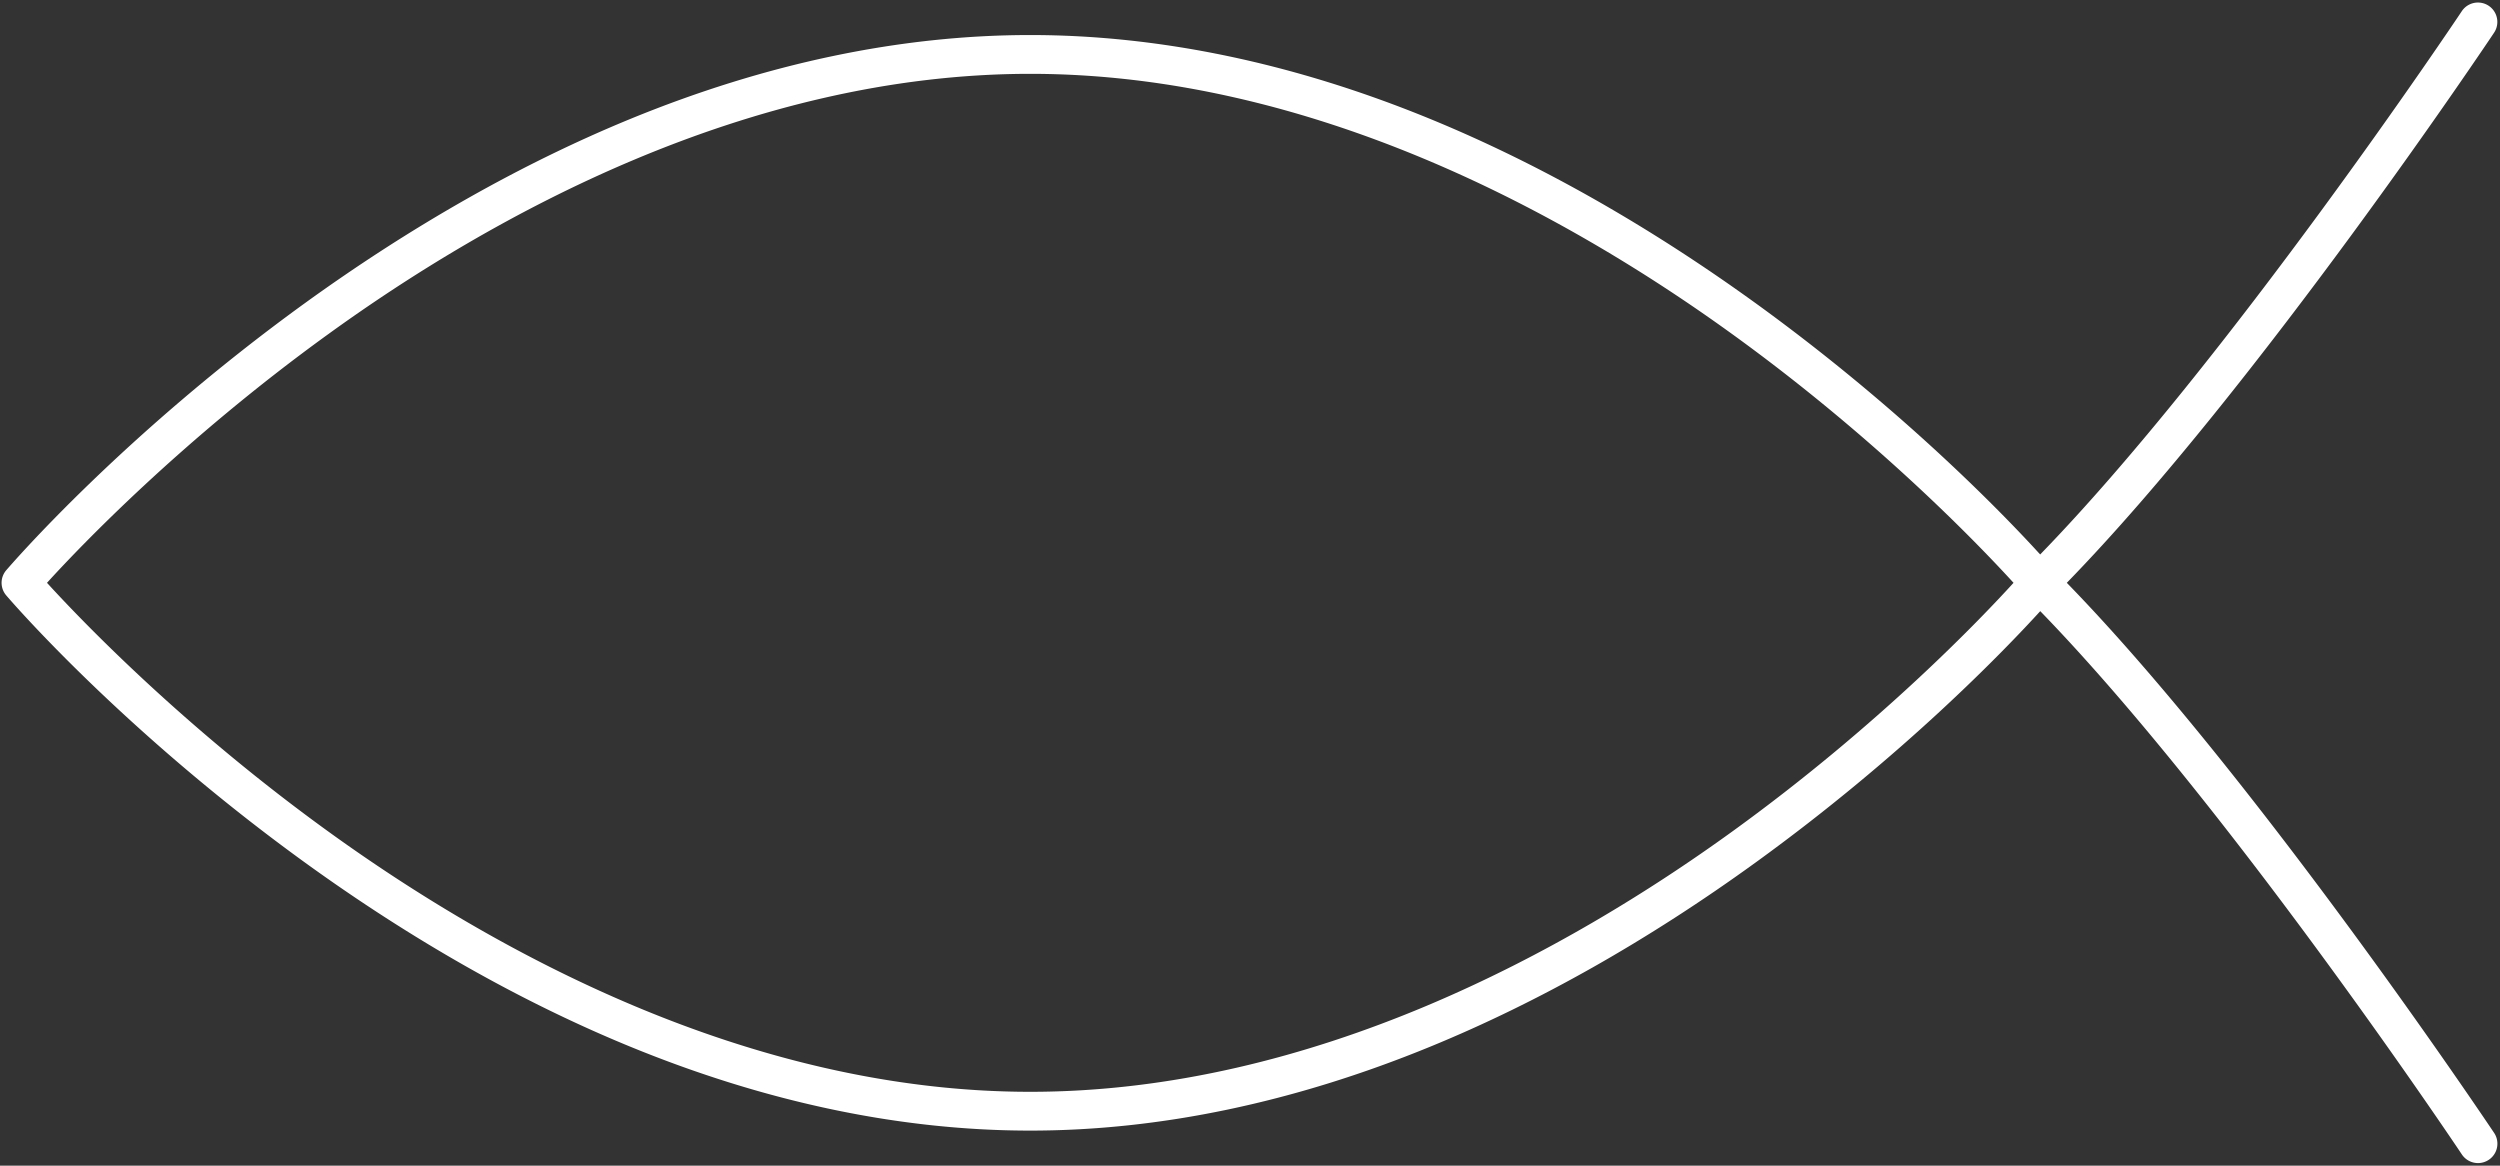
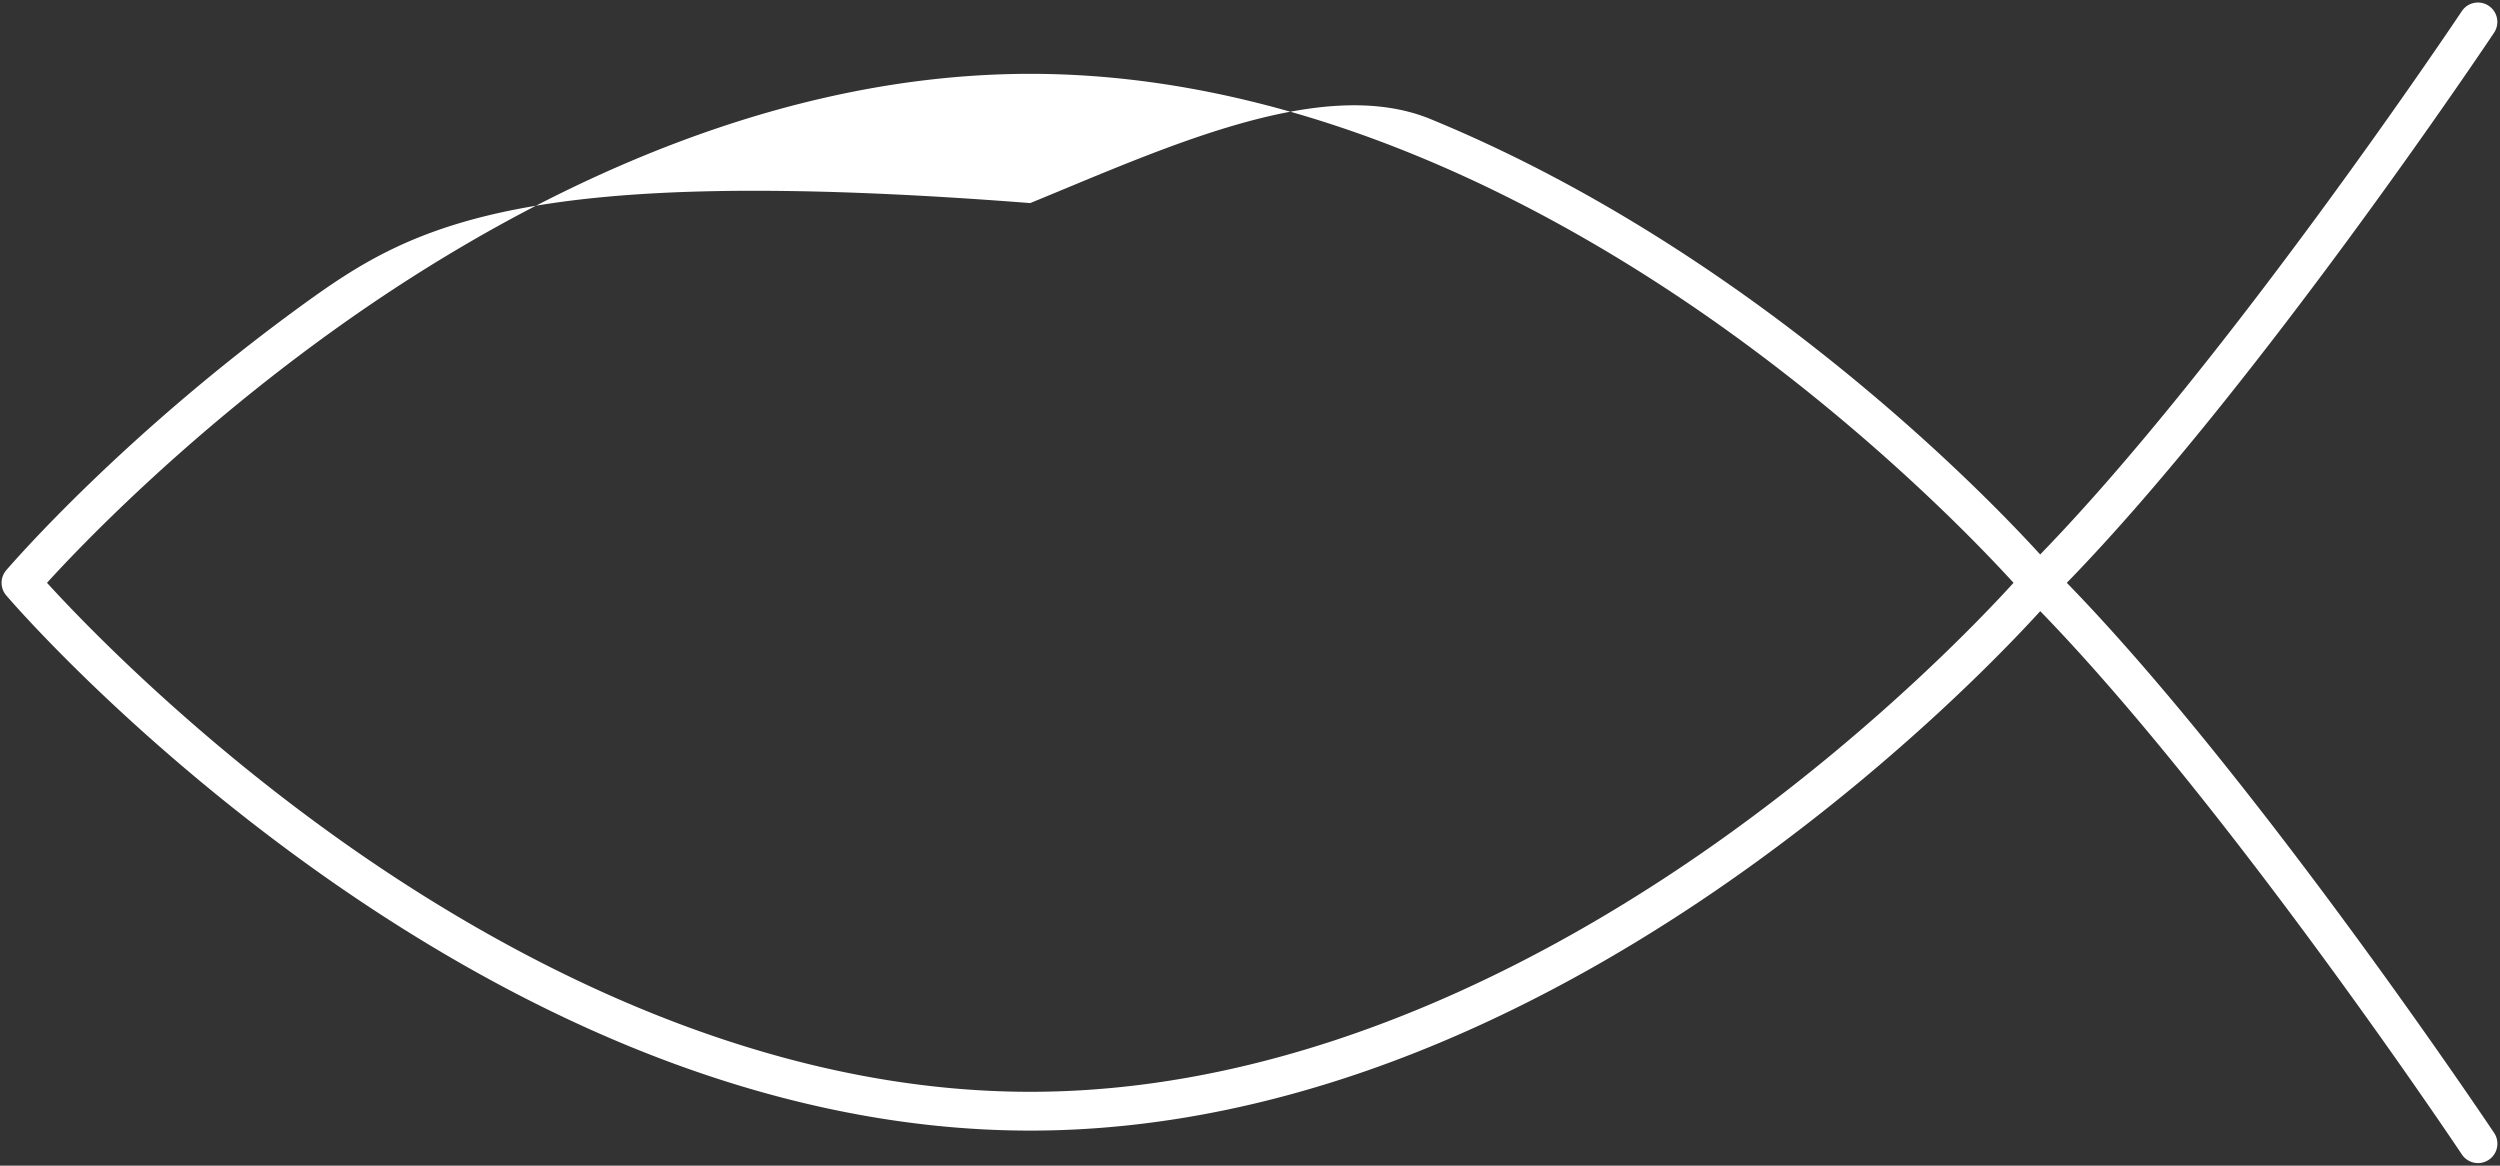
<svg xmlns="http://www.w3.org/2000/svg" data-name="Layer 1" fill="#ffffff" height="583.8" preserveAspectRatio="xMidYMid meet" version="1" viewBox="-0.8 333.1 1252.1 583.8" width="1252.1" zoomAndPan="magnify">
  <rect x="-0.8" y="333.1" width="1252.1" height="583.8" fill="#333333" stroke="none" />
  <g id="change1_1">
-     <path d="M1034.34,625c95.14-97.72,212.82-273.72,214-275.53a9.71,9.71,0,0,0-16.17-10.77C1231,340.49,1114.77,514.31,1021,610.8c-17.88-19.61-68.71-72.46-142.72-126C824.59,446,769.86,415,715.64,392.73c-68-27.92-135.49-42.08-200.44-42.08s-132.39,14.16-200.45,42.08C260.54,415,205.81,446,152.07,484.81,60.71,550.89,4.67,616,2.33,618.69a9.7,9.7,0,0,0,0,12.62c2.34,2.74,58.38,67.8,149.74,133.88,53.74,38.86,108.47,69.84,162.68,92.08,68.06,27.92,135.5,42.08,200.45,42.08s132.39-14.16,200.44-42.08c54.22-22.24,109-53.22,162.68-92.08,74-53.53,124.84-106.38,142.72-126,93.73,96.49,210,270.31,211.16,272.1a9.71,9.71,0,0,0,16.17-10.77C1247.16,898.72,1129.48,722.72,1034.34,625ZM866.94,749.44C784.64,809,656.81,879.92,515.2,879.92c-141.45,0-269.14-70.8-351.35-130.2C90.41,696.67,39.15,643,22.74,625c16.37-18,67.41-71.42,140.72-124.44C245.76,441,373.59,370.08,515.2,370.08c141.45,0,269.14,70.8,351.35,130.2C940,553.33,991.25,607,1007.66,625,991.29,643,940.25,696.42,866.94,749.44Z" />
+     <path d="M1034.34,625c95.14-97.72,212.82-273.72,214-275.53a9.71,9.71,0,0,0-16.17-10.77C1231,340.49,1114.77,514.31,1021,610.8c-17.88-19.61-68.71-72.46-142.72-126C824.59,446,769.86,415,715.64,392.73s-132.39,14.16-200.45,42.08C260.54,415,205.81,446,152.07,484.81,60.71,550.89,4.67,616,2.33,618.69a9.7,9.7,0,0,0,0,12.62c2.34,2.74,58.38,67.8,149.74,133.88,53.74,38.86,108.47,69.84,162.68,92.08,68.06,27.92,135.5,42.08,200.45,42.08s132.39-14.16,200.44-42.08c54.22-22.24,109-53.22,162.68-92.08,74-53.53,124.84-106.38,142.72-126,93.73,96.49,210,270.31,211.16,272.1a9.71,9.71,0,0,0,16.17-10.77C1247.16,898.72,1129.48,722.72,1034.34,625ZM866.94,749.44C784.64,809,656.81,879.92,515.2,879.92c-141.45,0-269.14-70.8-351.35-130.2C90.41,696.67,39.15,643,22.74,625c16.37-18,67.41-71.42,140.72-124.44C245.76,441,373.59,370.08,515.2,370.08c141.45,0,269.14,70.8,351.35,130.2C940,553.33,991.25,607,1007.66,625,991.29,643,940.25,696.42,866.94,749.44Z" />
  </g>
</svg>